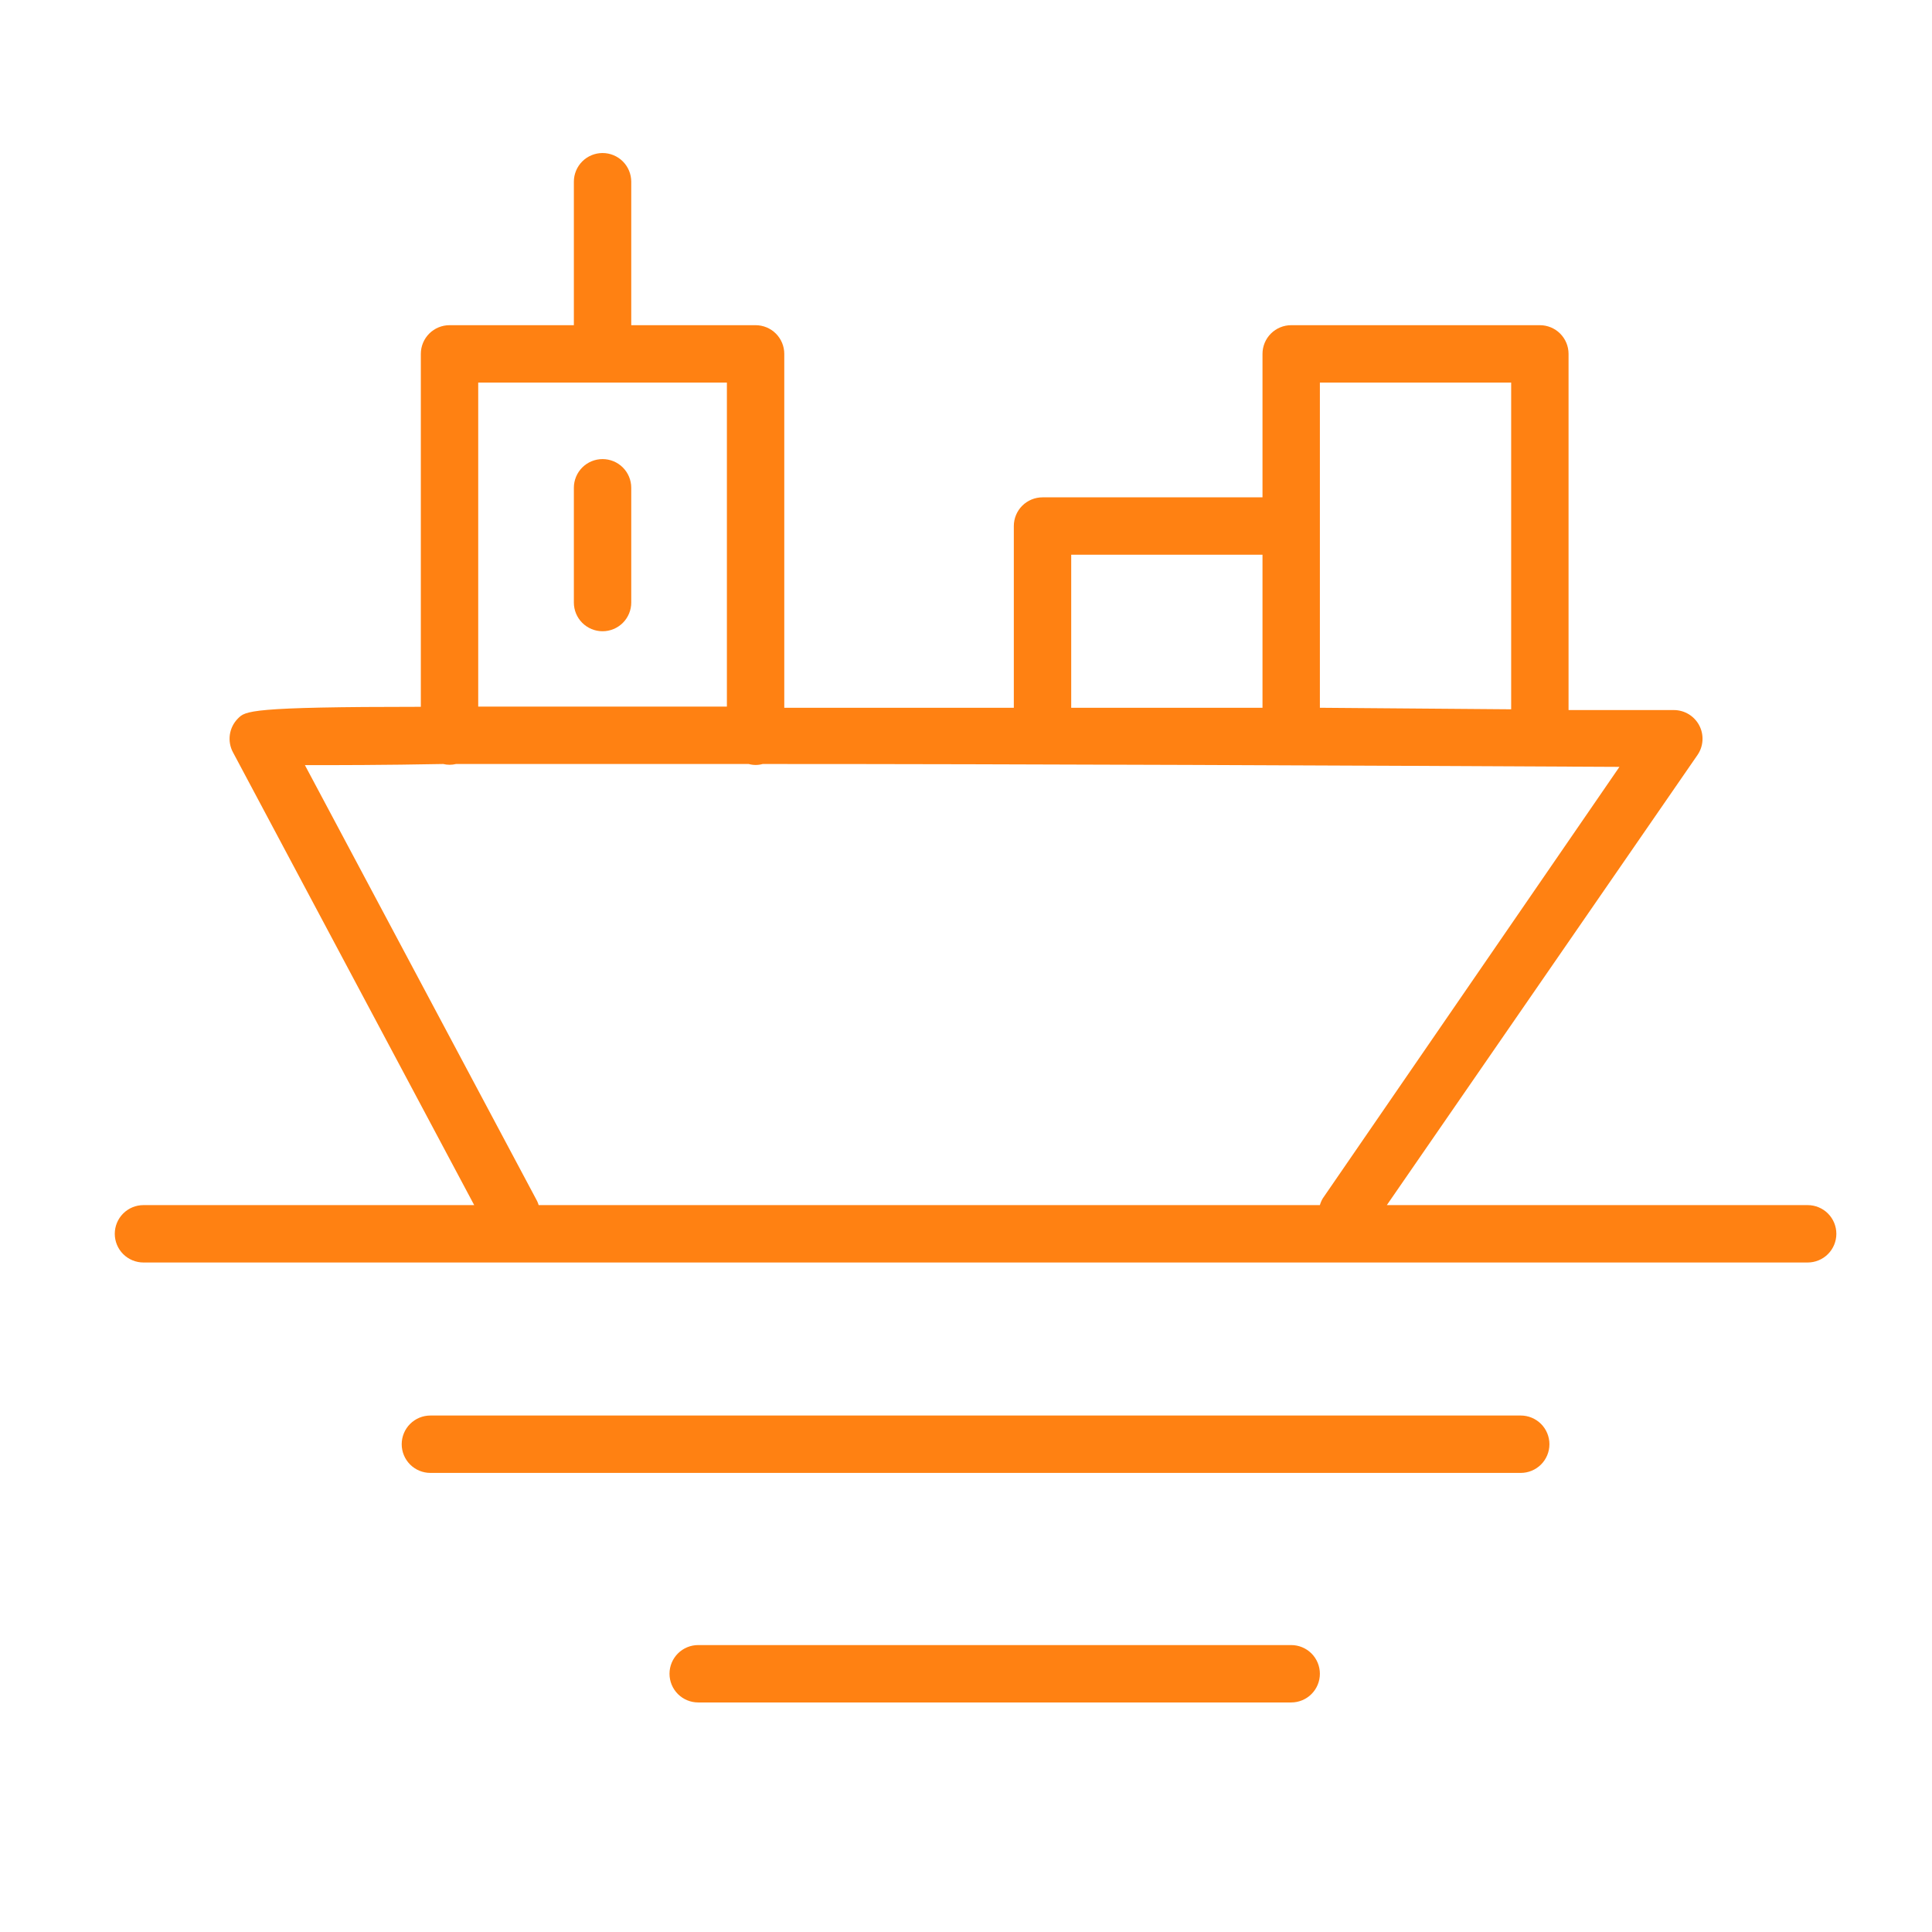
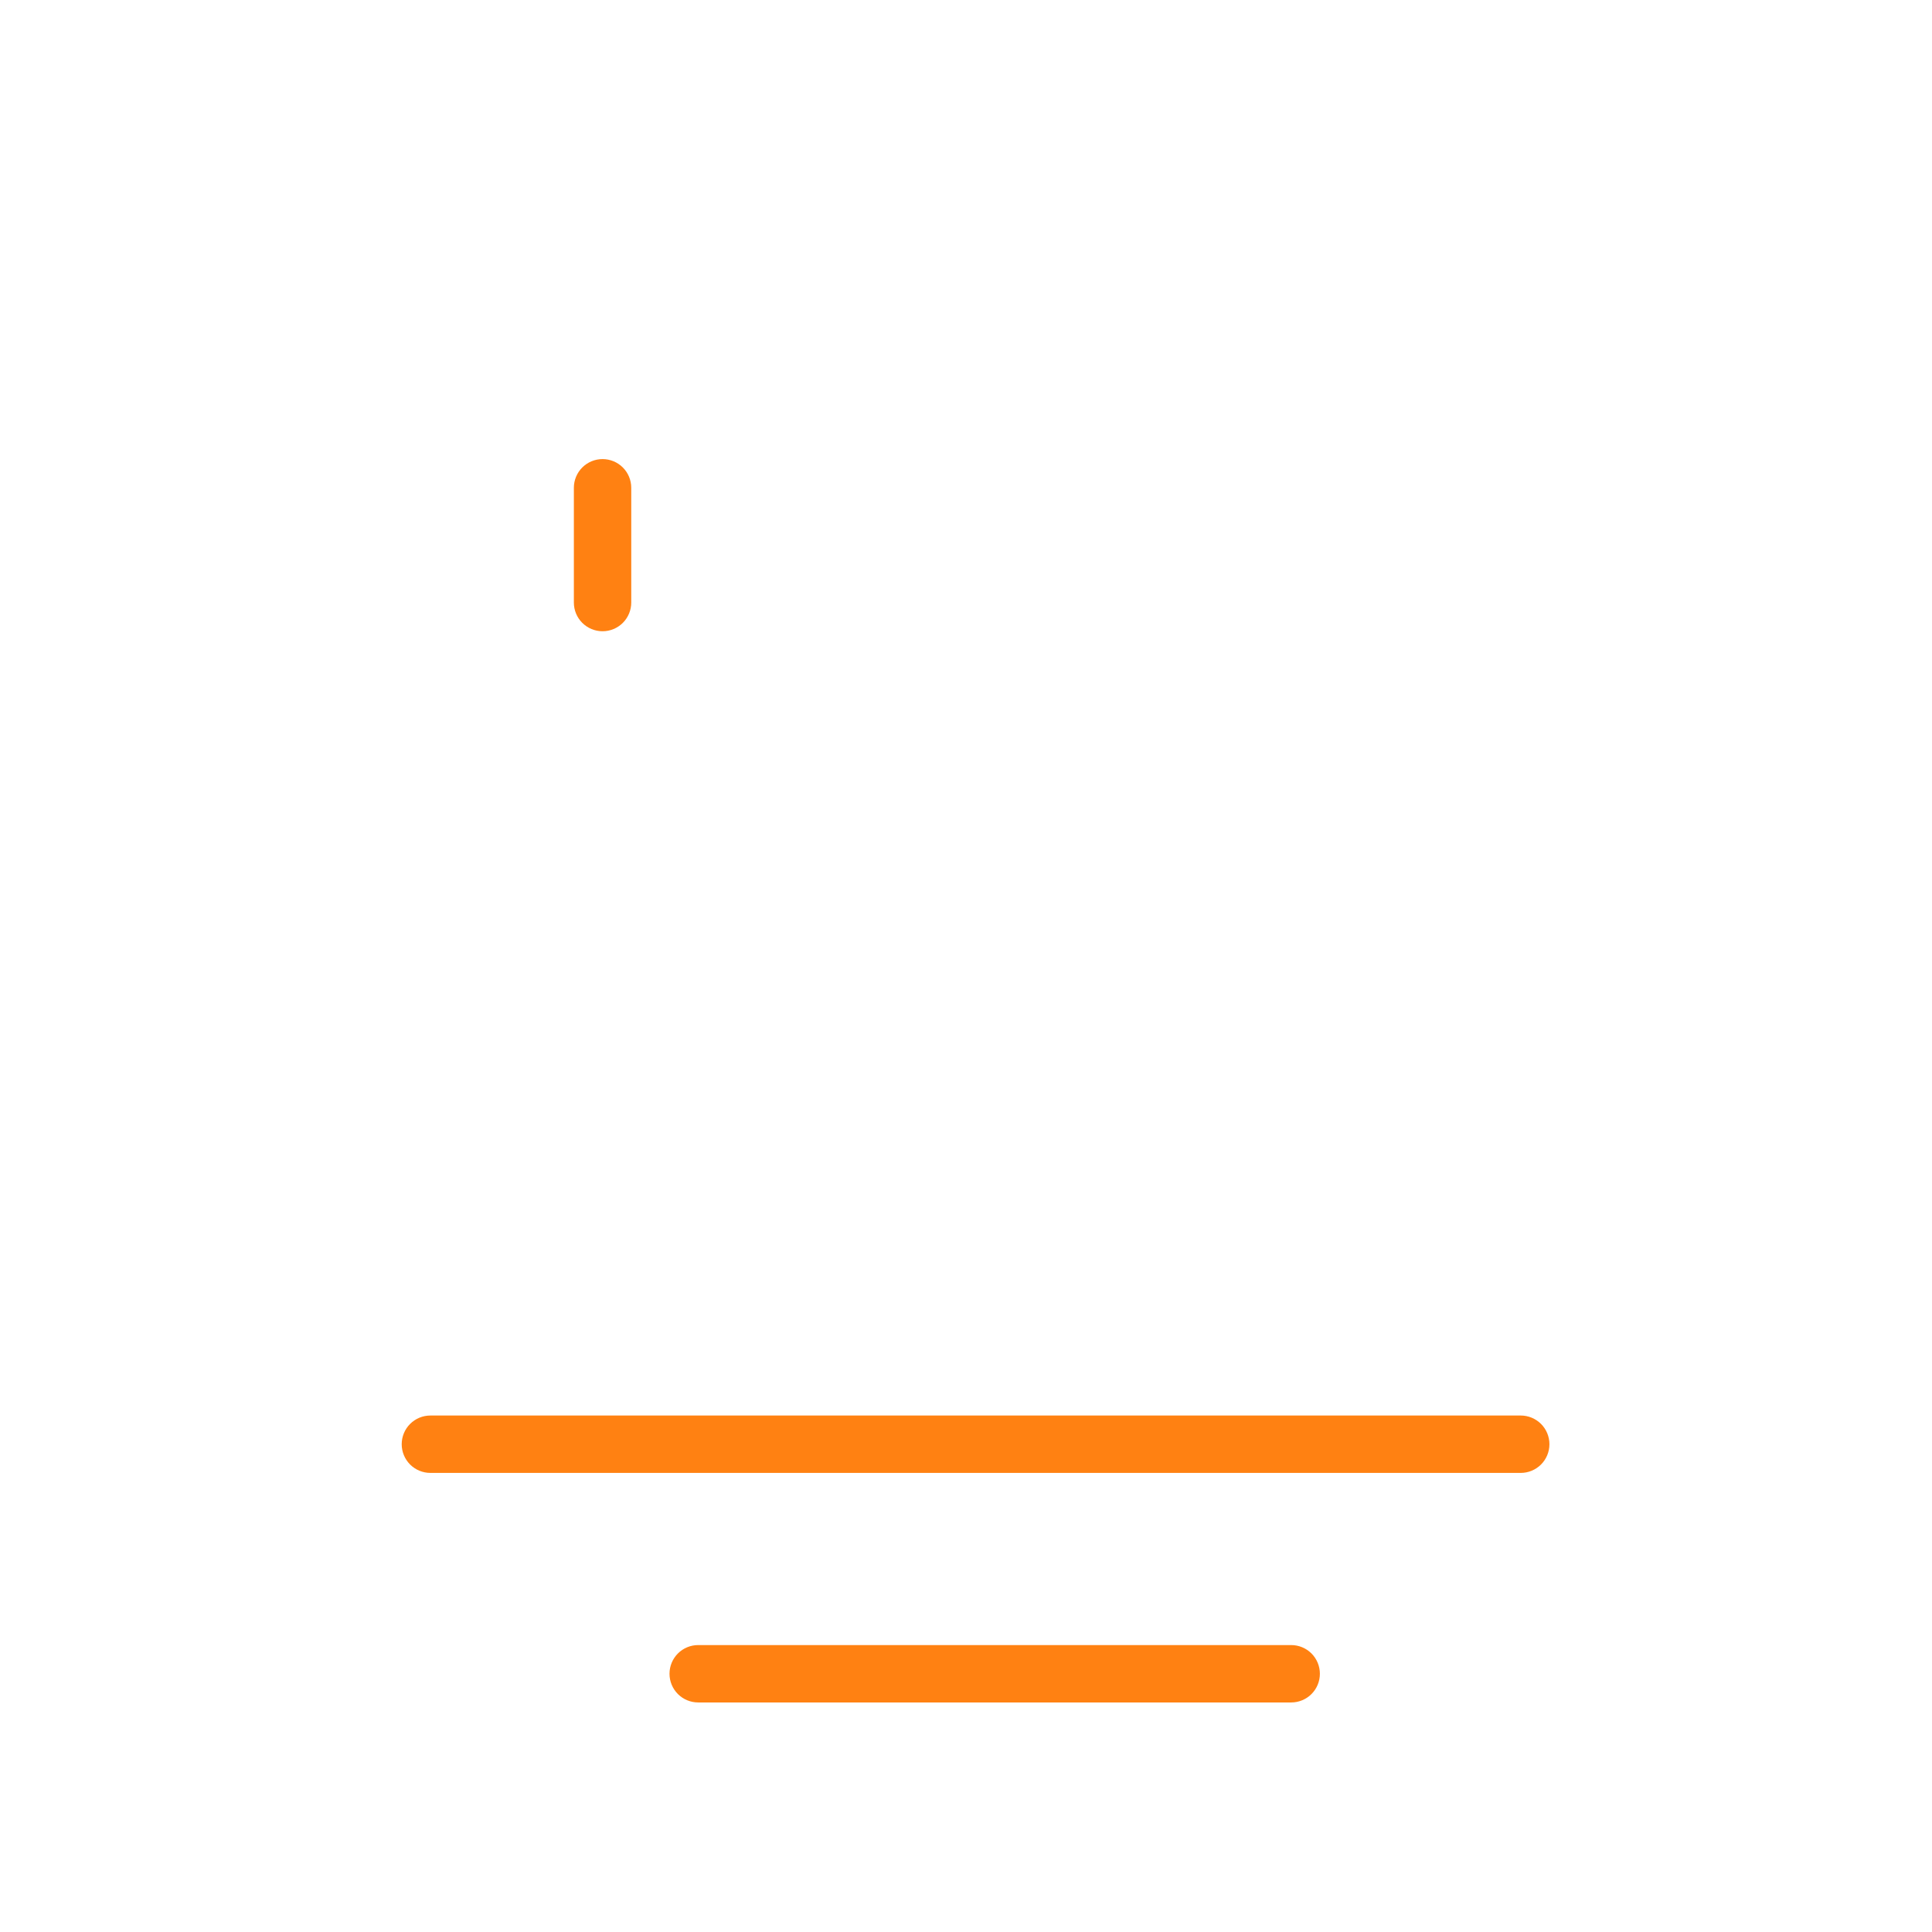
<svg xmlns="http://www.w3.org/2000/svg" width="101" height="101" viewBox="0 0 101 101" fill="none">
-   <path d="M94.5 63H72.5L88.74 39.47C88.895 39.245 88.985 38.983 89.001 38.71C89.018 38.438 88.96 38.166 88.833 37.924C88.707 37.683 88.516 37.48 88.283 37.338C88.05 37.197 87.783 37.121 87.51 37.12H82V18.5C82 18.102 81.842 17.721 81.561 17.439C81.279 17.158 80.898 17 80.5 17H67.5C67.102 17 66.721 17.158 66.439 17.439C66.158 17.721 66 18.102 66 18.5V26H54.5C54.102 26 53.721 26.158 53.439 26.439C53.158 26.721 53 27.102 53 27.5V37H50.65H41V18.5C41 18.102 40.842 17.721 40.561 17.439C40.279 17.158 39.898 17 39.5 17H33V9.5C33 9.102 32.842 8.721 32.561 8.439C32.279 8.158 31.898 8 31.5 8C31.102 8 30.721 8.158 30.439 8.439C30.158 8.721 30 9.102 30 9.5V17H23.5C23.102 17 22.721 17.158 22.439 17.439C22.158 17.721 22 18.102 22 18.5V36.95C13 36.95 12.83 37.17 12.44 37.56C12.212 37.788 12.064 38.083 12.017 38.402C11.97 38.721 12.027 39.046 12.18 39.33L24.79 63H7.5C7.102 63 6.721 63.158 6.439 63.439C6.158 63.721 6 64.102 6 64.5C6 64.898 6.158 65.279 6.439 65.561C6.721 65.842 7.102 66 7.5 66H94.5C94.898 66 95.279 65.842 95.561 65.561C95.842 65.279 96 64.898 96 64.5C96 64.102 95.842 63.721 95.561 63.439C95.279 63.158 94.898 63 94.5 63ZM69 20H79V37.08L69 37V20ZM56 29H66V37H56V29ZM25 20H38V36.94H25V20ZM28.08 62.79L15.94 40C17.58 40 20.06 40 23.17 39.94C23.39 39.994 23.62 39.994 23.84 39.94C28.04 39.94 33.29 39.94 39.14 39.94C39.379 40.007 39.631 40.007 39.87 39.94C53.69 39.94 70.64 40.02 84.66 40.09L69.15 62.65C69.085 62.76 69.035 62.877 69 63H28.16C28.139 62.928 28.112 62.858 28.08 62.79V62.79Z" fill="#FF8112" />
  <path d="M79.5 74H22.5C22.102 74 21.721 74.158 21.439 74.439C21.158 74.721 21 75.102 21 75.5C21 75.898 21.158 76.279 21.439 76.561C21.721 76.842 22.102 77 22.5 77H79.5C79.898 77 80.279 76.842 80.561 76.561C80.842 76.279 81 75.898 81 75.5C81 75.102 80.842 74.721 80.561 74.439C80.279 74.158 79.898 74 79.5 74Z" fill="#FF8112" />
  <path d="M67.5 86H36.5C36.102 86 35.721 86.158 35.439 86.439C35.158 86.721 35 87.102 35 87.5C35 87.898 35.158 88.279 35.439 88.561C35.721 88.842 36.102 89 36.5 89H67.5C67.898 89 68.279 88.842 68.561 88.561C68.842 88.279 69 87.898 69 87.5C69 87.102 68.842 86.721 68.561 86.439C68.279 86.158 67.898 86 67.5 86Z" fill="#FF8112" />
  <path d="M31.5 33C31.898 33 32.279 32.842 32.561 32.561C32.842 32.279 33 31.898 33 31.5V25.5C33 25.102 32.842 24.721 32.561 24.439C32.279 24.158 31.898 24 31.5 24C31.102 24 30.721 24.158 30.439 24.439C30.158 24.721 30 25.102 30 25.5V31.5C30 31.898 30.158 32.279 30.439 32.561C30.721 32.842 31.102 33 31.5 33Z" fill="#FF8112" />
</svg>